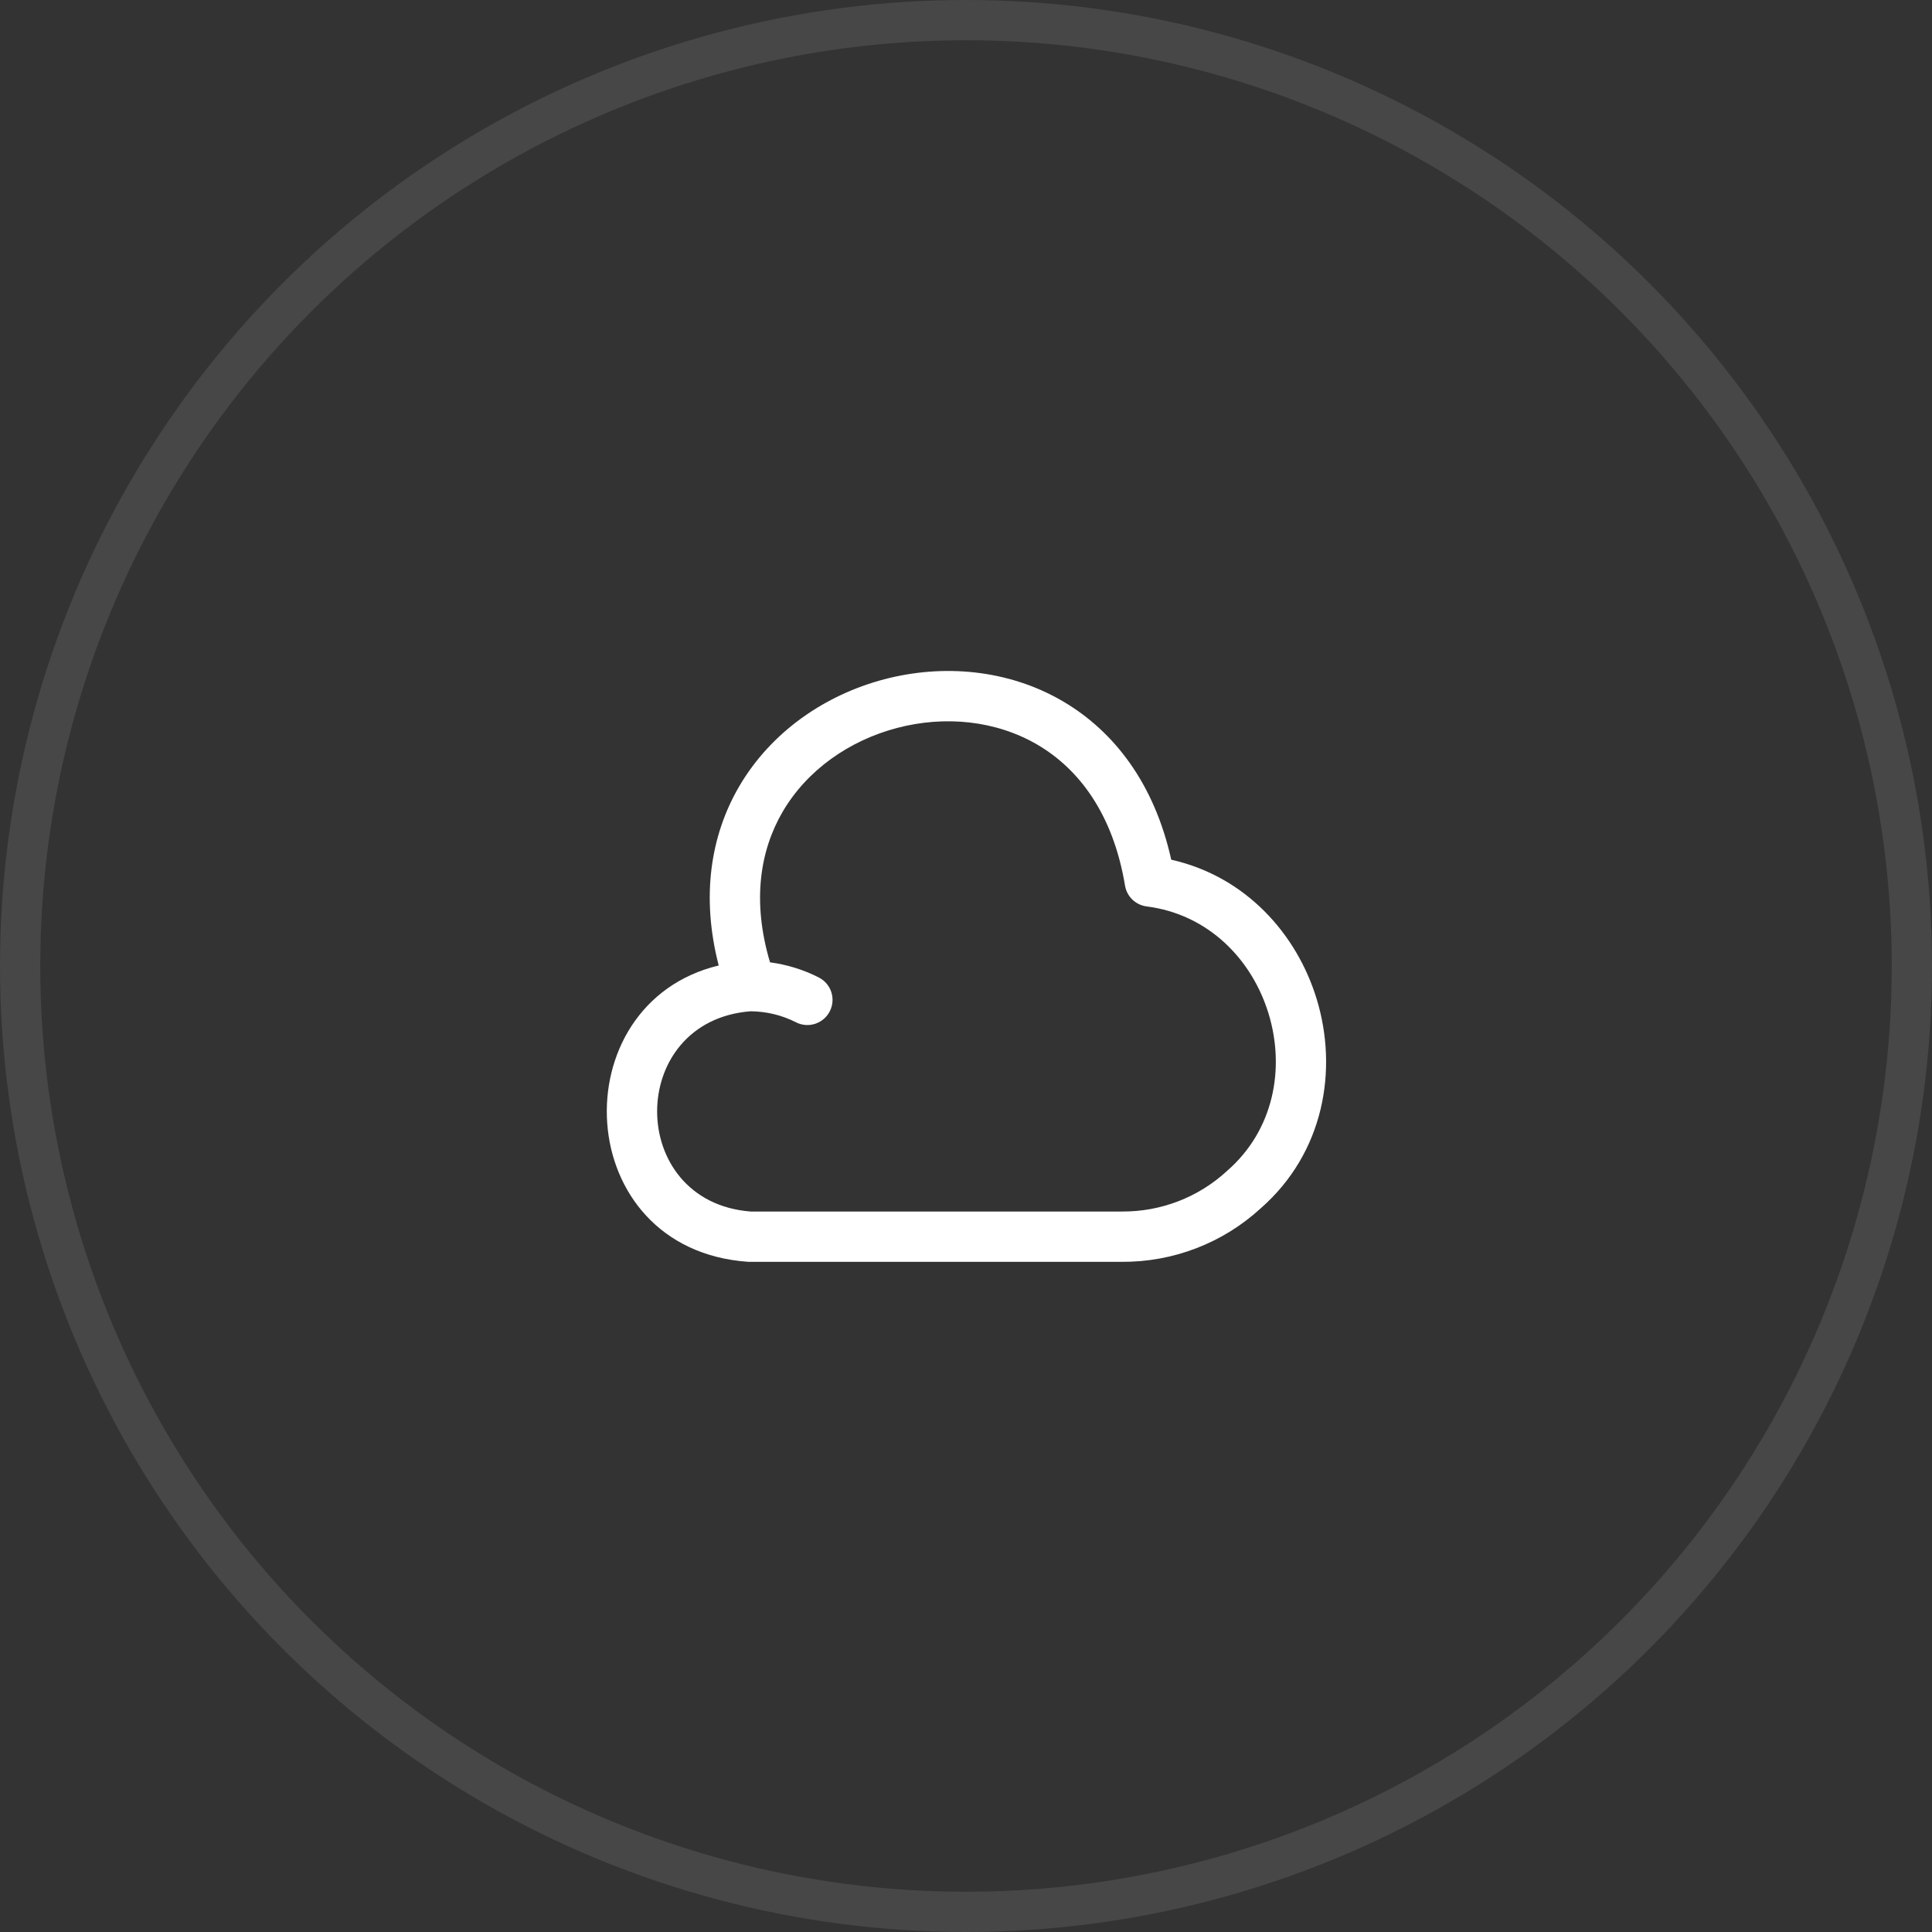
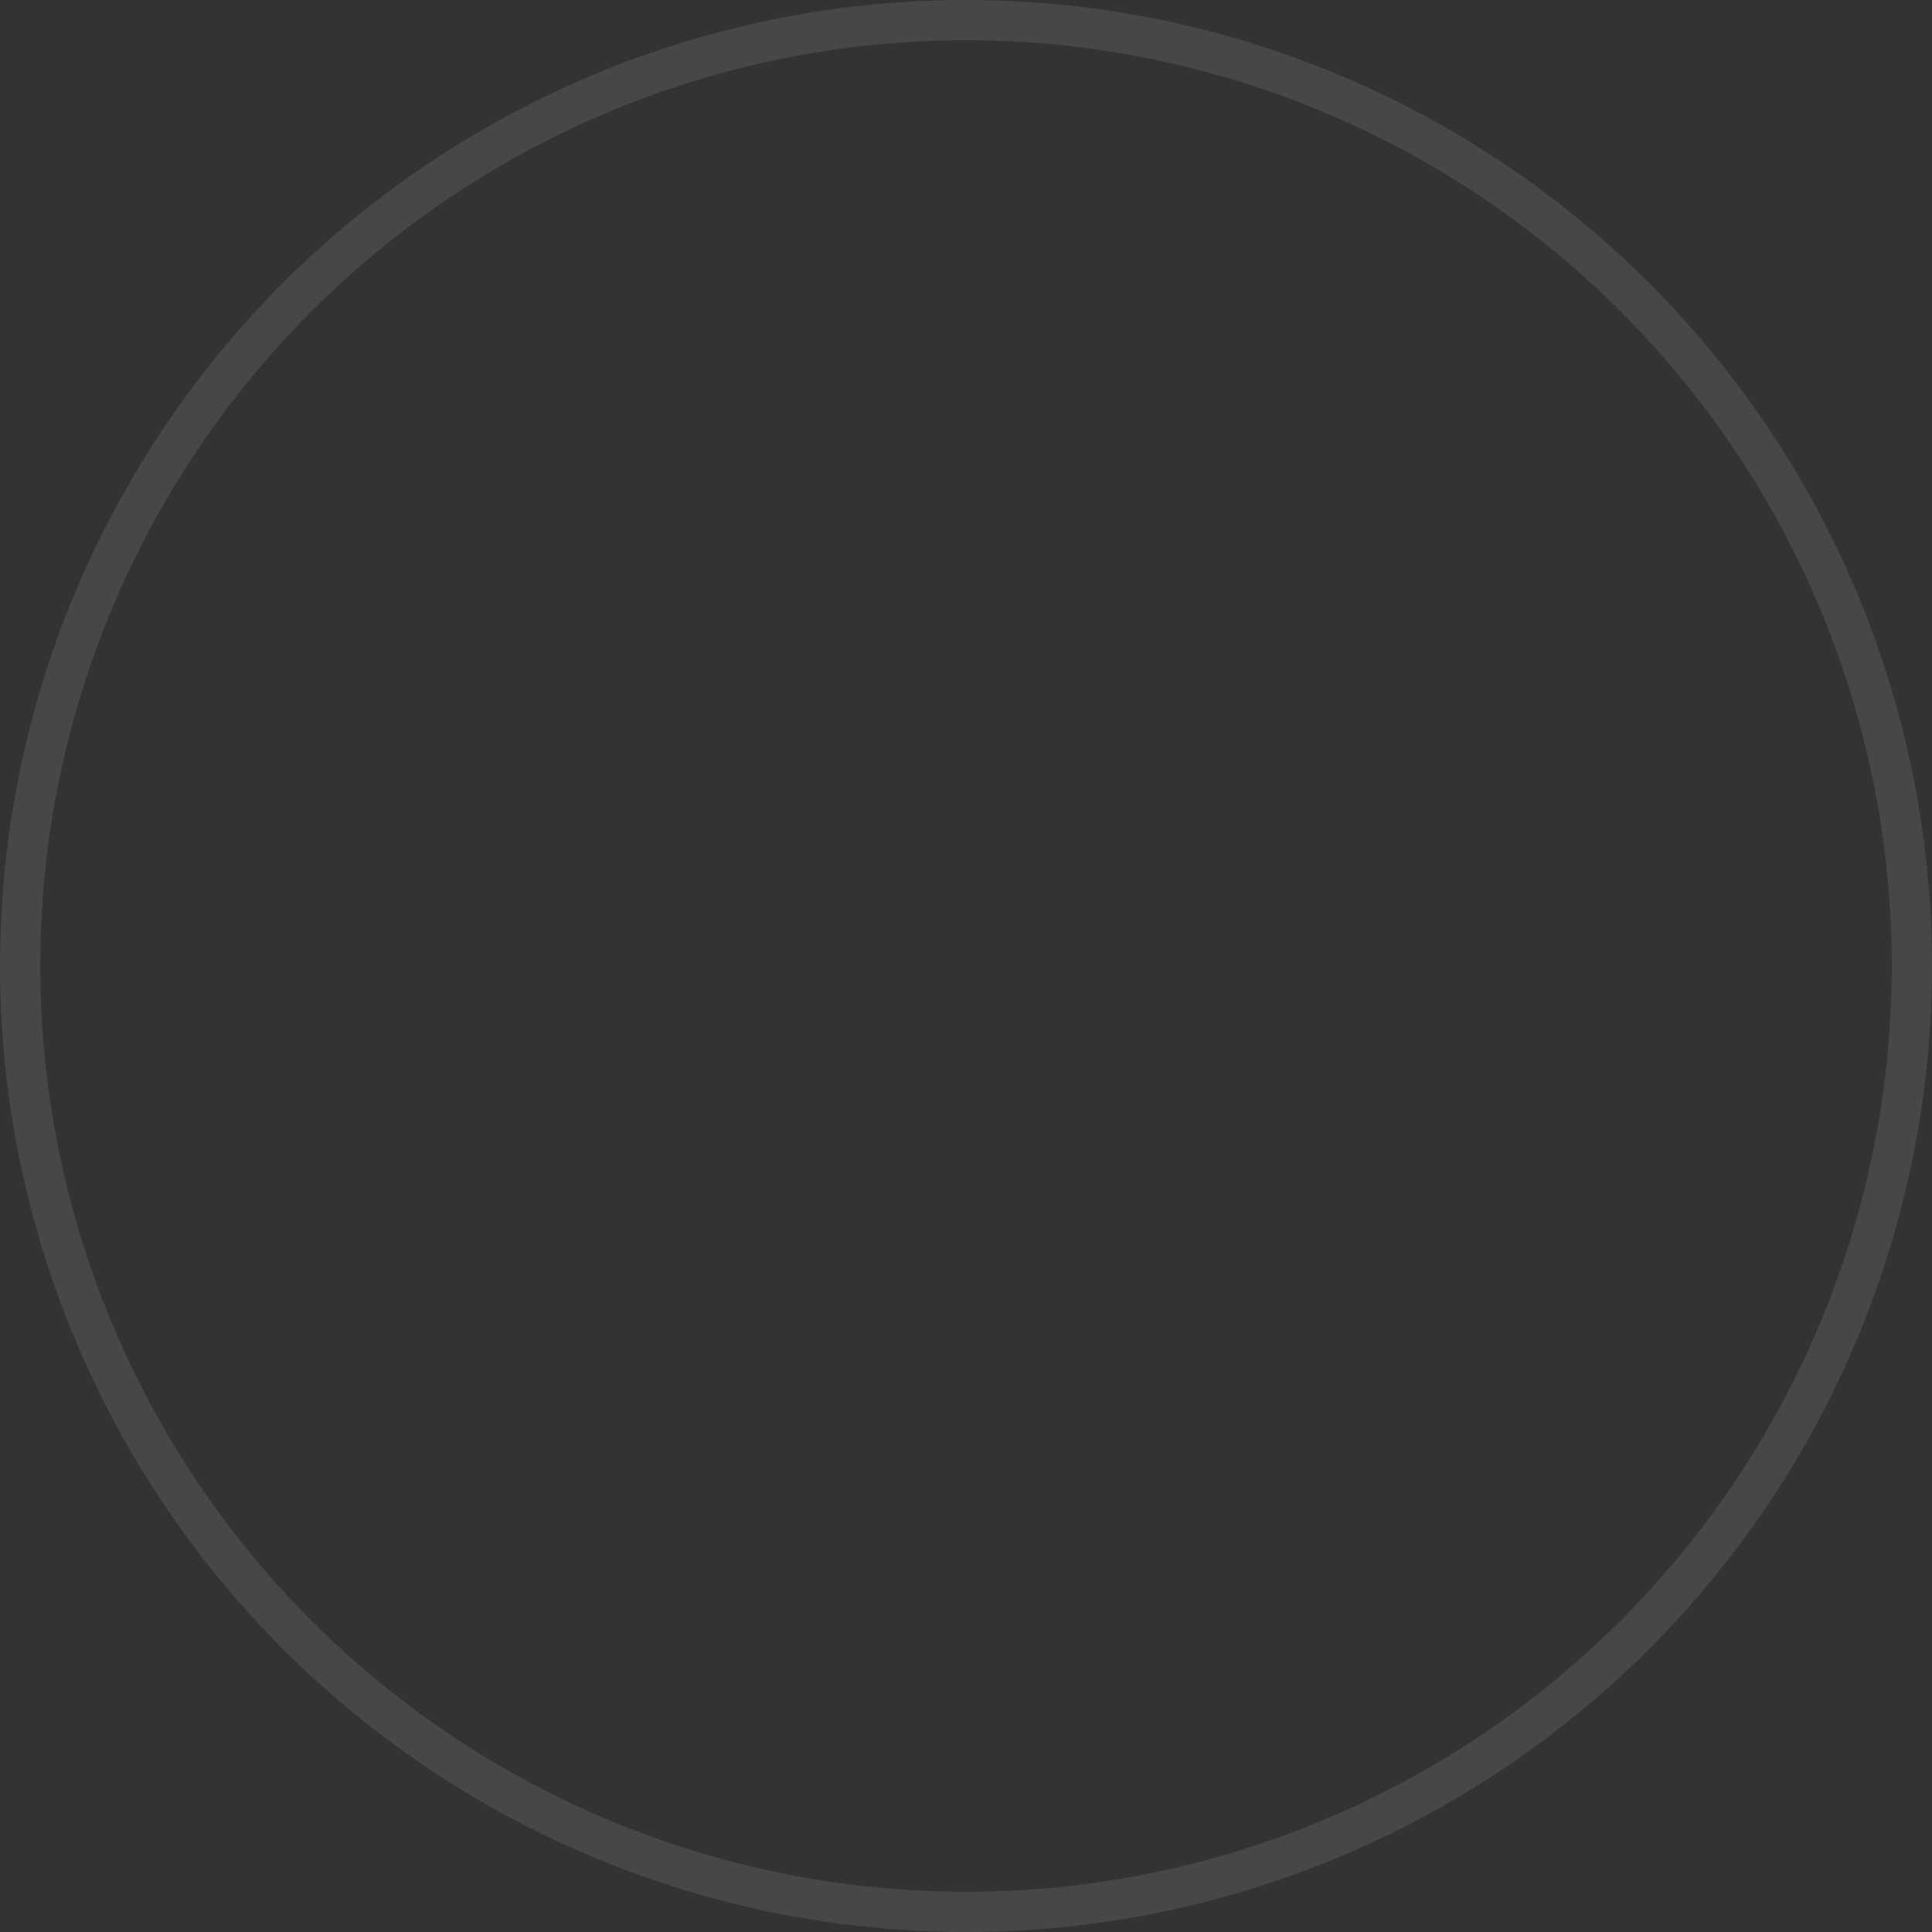
<svg xmlns="http://www.w3.org/2000/svg" width="48" height="48" viewBox="0 0 48 48" fill="none">
  <rect x="0" y="0" width="48" height="48" fill="#333333" stroke="none" />
  <circle cx="24" cy="24" r="23.5" stroke="white" stroke-opacity="0.1" />
-   <path fill-rule="evenodd" clip-rule="evenodd" d="M29.099 21.359C28.683 19.481 27.69 18.177 26.413 17.427C25.053 16.628 23.43 16.492 21.968 16.877C20.506 17.261 19.158 18.178 18.363 19.541C17.657 20.752 17.413 22.27 17.856 23.987C13.921 24.933 14.163 31.037 18.582 31.349C18.597 31.349 18.611 31.35 18.626 31.35H27.865C29.144 31.359 30.377 30.886 31.318 30.024C32.9 28.64 33.247 26.572 32.713 24.822C32.219 23.199 30.943 21.772 29.099 21.359ZM19.131 23.909C18.675 22.377 18.89 21.12 19.443 20.171C20.05 19.13 21.102 18.397 22.286 18.086C23.47 17.774 24.743 17.896 25.78 18.505C26.801 19.105 27.653 20.213 27.951 22.003C27.996 22.275 28.215 22.485 28.489 22.52C30.009 22.713 31.102 23.822 31.518 25.186C31.933 26.55 31.645 28.08 30.49 29.087C30.486 29.091 30.482 29.095 30.478 29.098C29.77 29.749 28.84 30.107 27.872 30.1C27.871 30.1 27.869 30.1 27.868 30.1H18.649C15.552 29.861 15.552 25.365 18.648 25.125C19.043 25.128 19.43 25.222 19.776 25.399C20.083 25.555 20.459 25.433 20.616 25.125C20.773 24.818 20.651 24.442 20.343 24.285C19.963 24.091 19.552 23.965 19.131 23.909Z" fill="white" />
</svg>